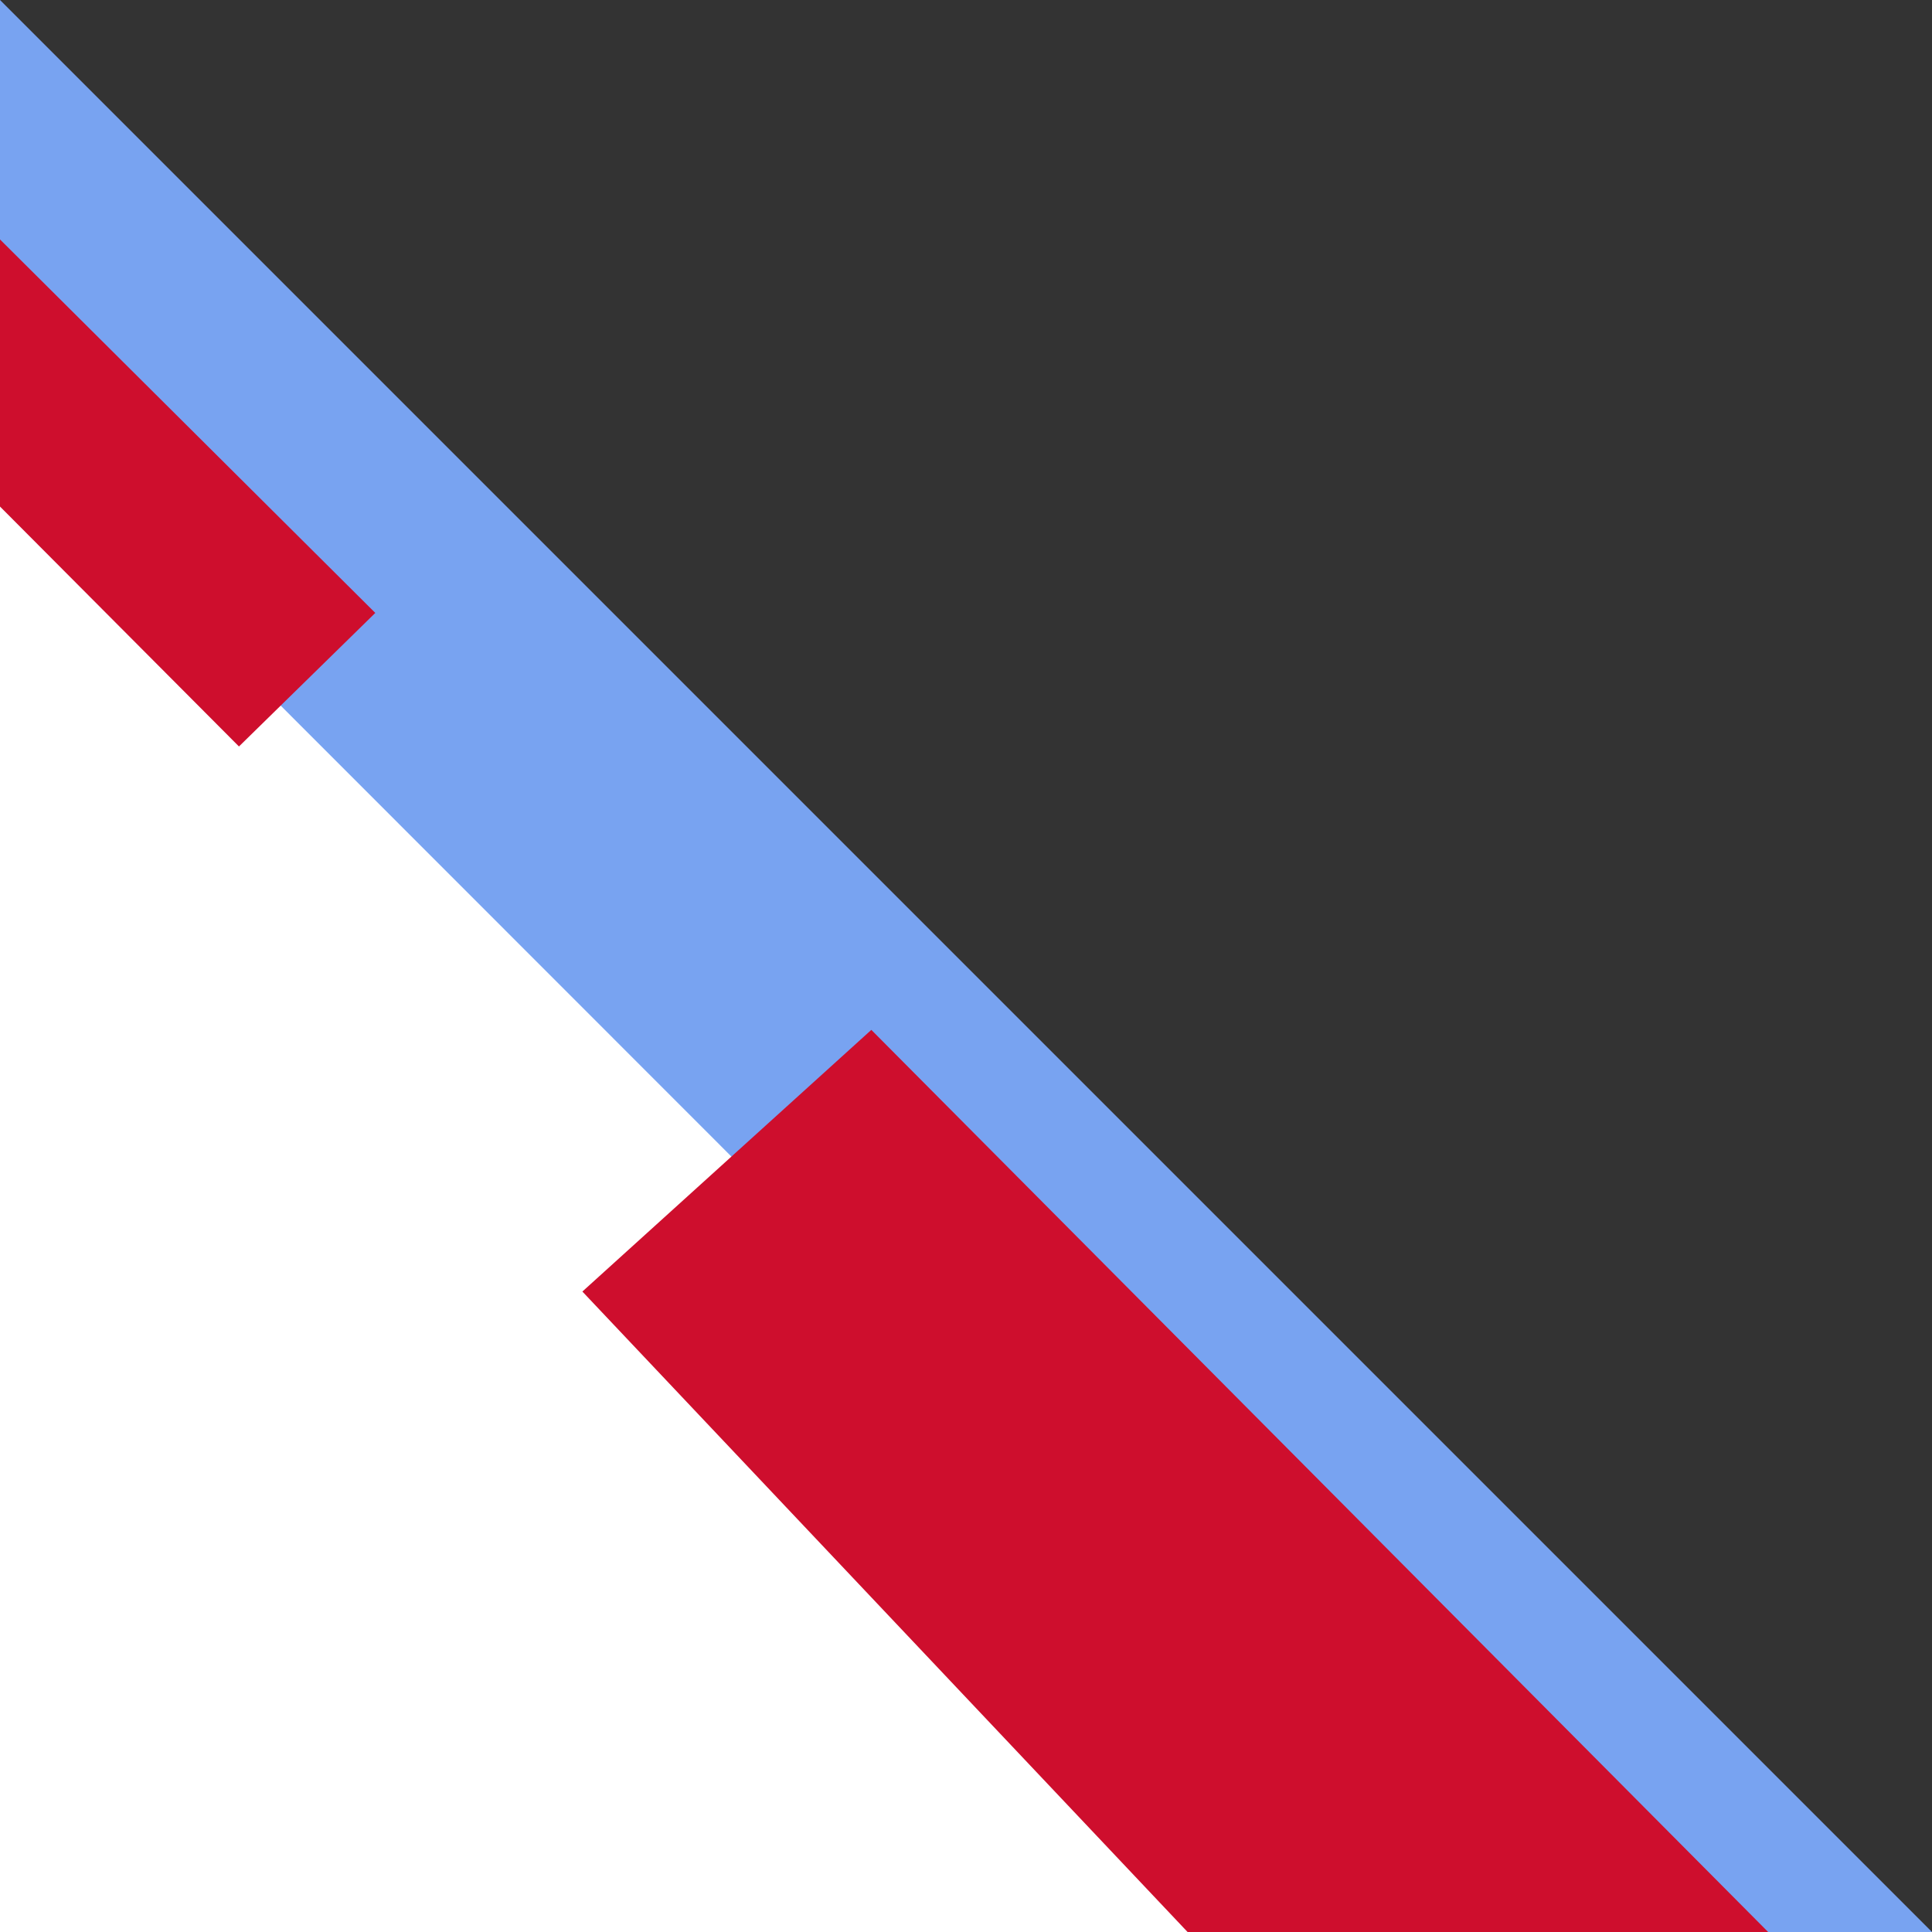
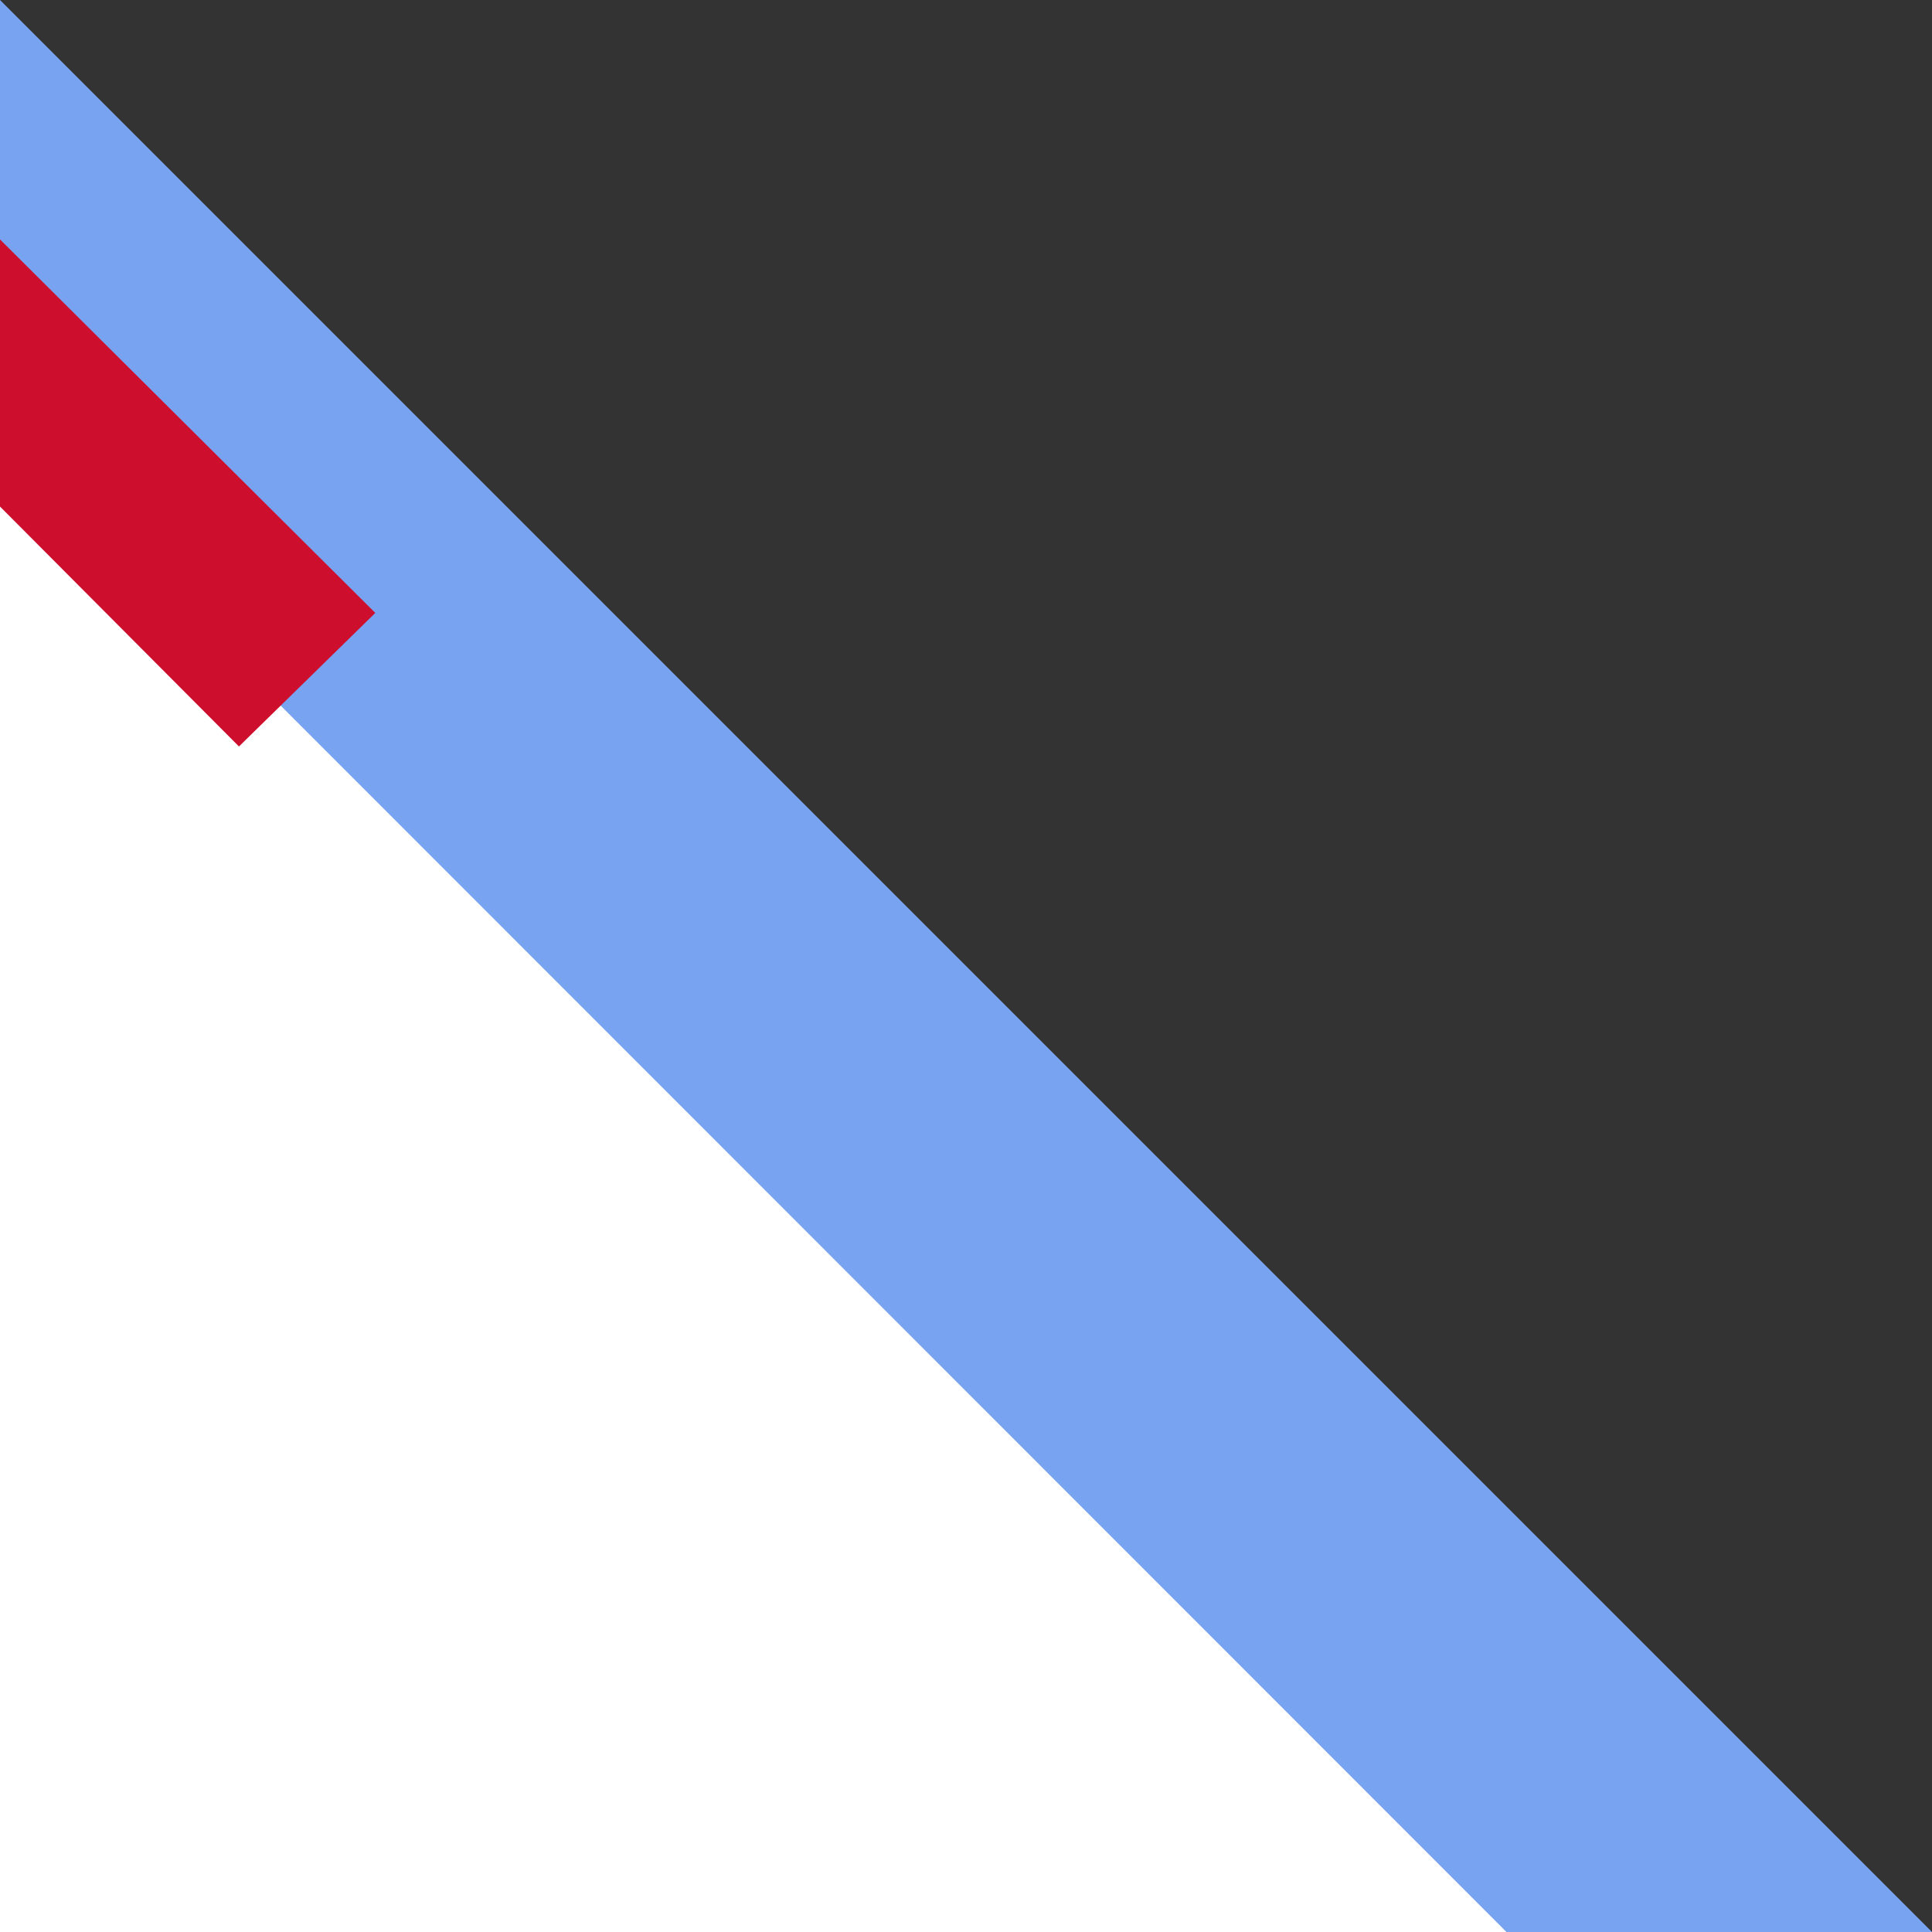
<svg xmlns="http://www.w3.org/2000/svg" id="Layer_1" version="1.1" viewBox="0 0 160 160">
  <rect x="0" y="0" width="160" height="160" fill="#333333" stroke="none" />
  <defs>
    <style> .st0 { fill: #78a3f1; } .st1 { fill: #fff; } .st2 { fill: #ce0e2d; } </style>
  </defs>
  <polygon class="st1" points="0 11.03 0 160 146.43 160 0 11.03" />
  <polygon class="st0" points="0 0 0 22.54 0 35.18 124.76 160 160 160 0 0" />
  <polygon class="st2" points="0 41.95 0 19.83 31.08 50.76 19.79 61.82 0 41.95" />
-   <polygon class="st2" points="72.16 85.29 48.23 106.96 98.35 160 146.43 160 72.16 85.29" />
</svg>